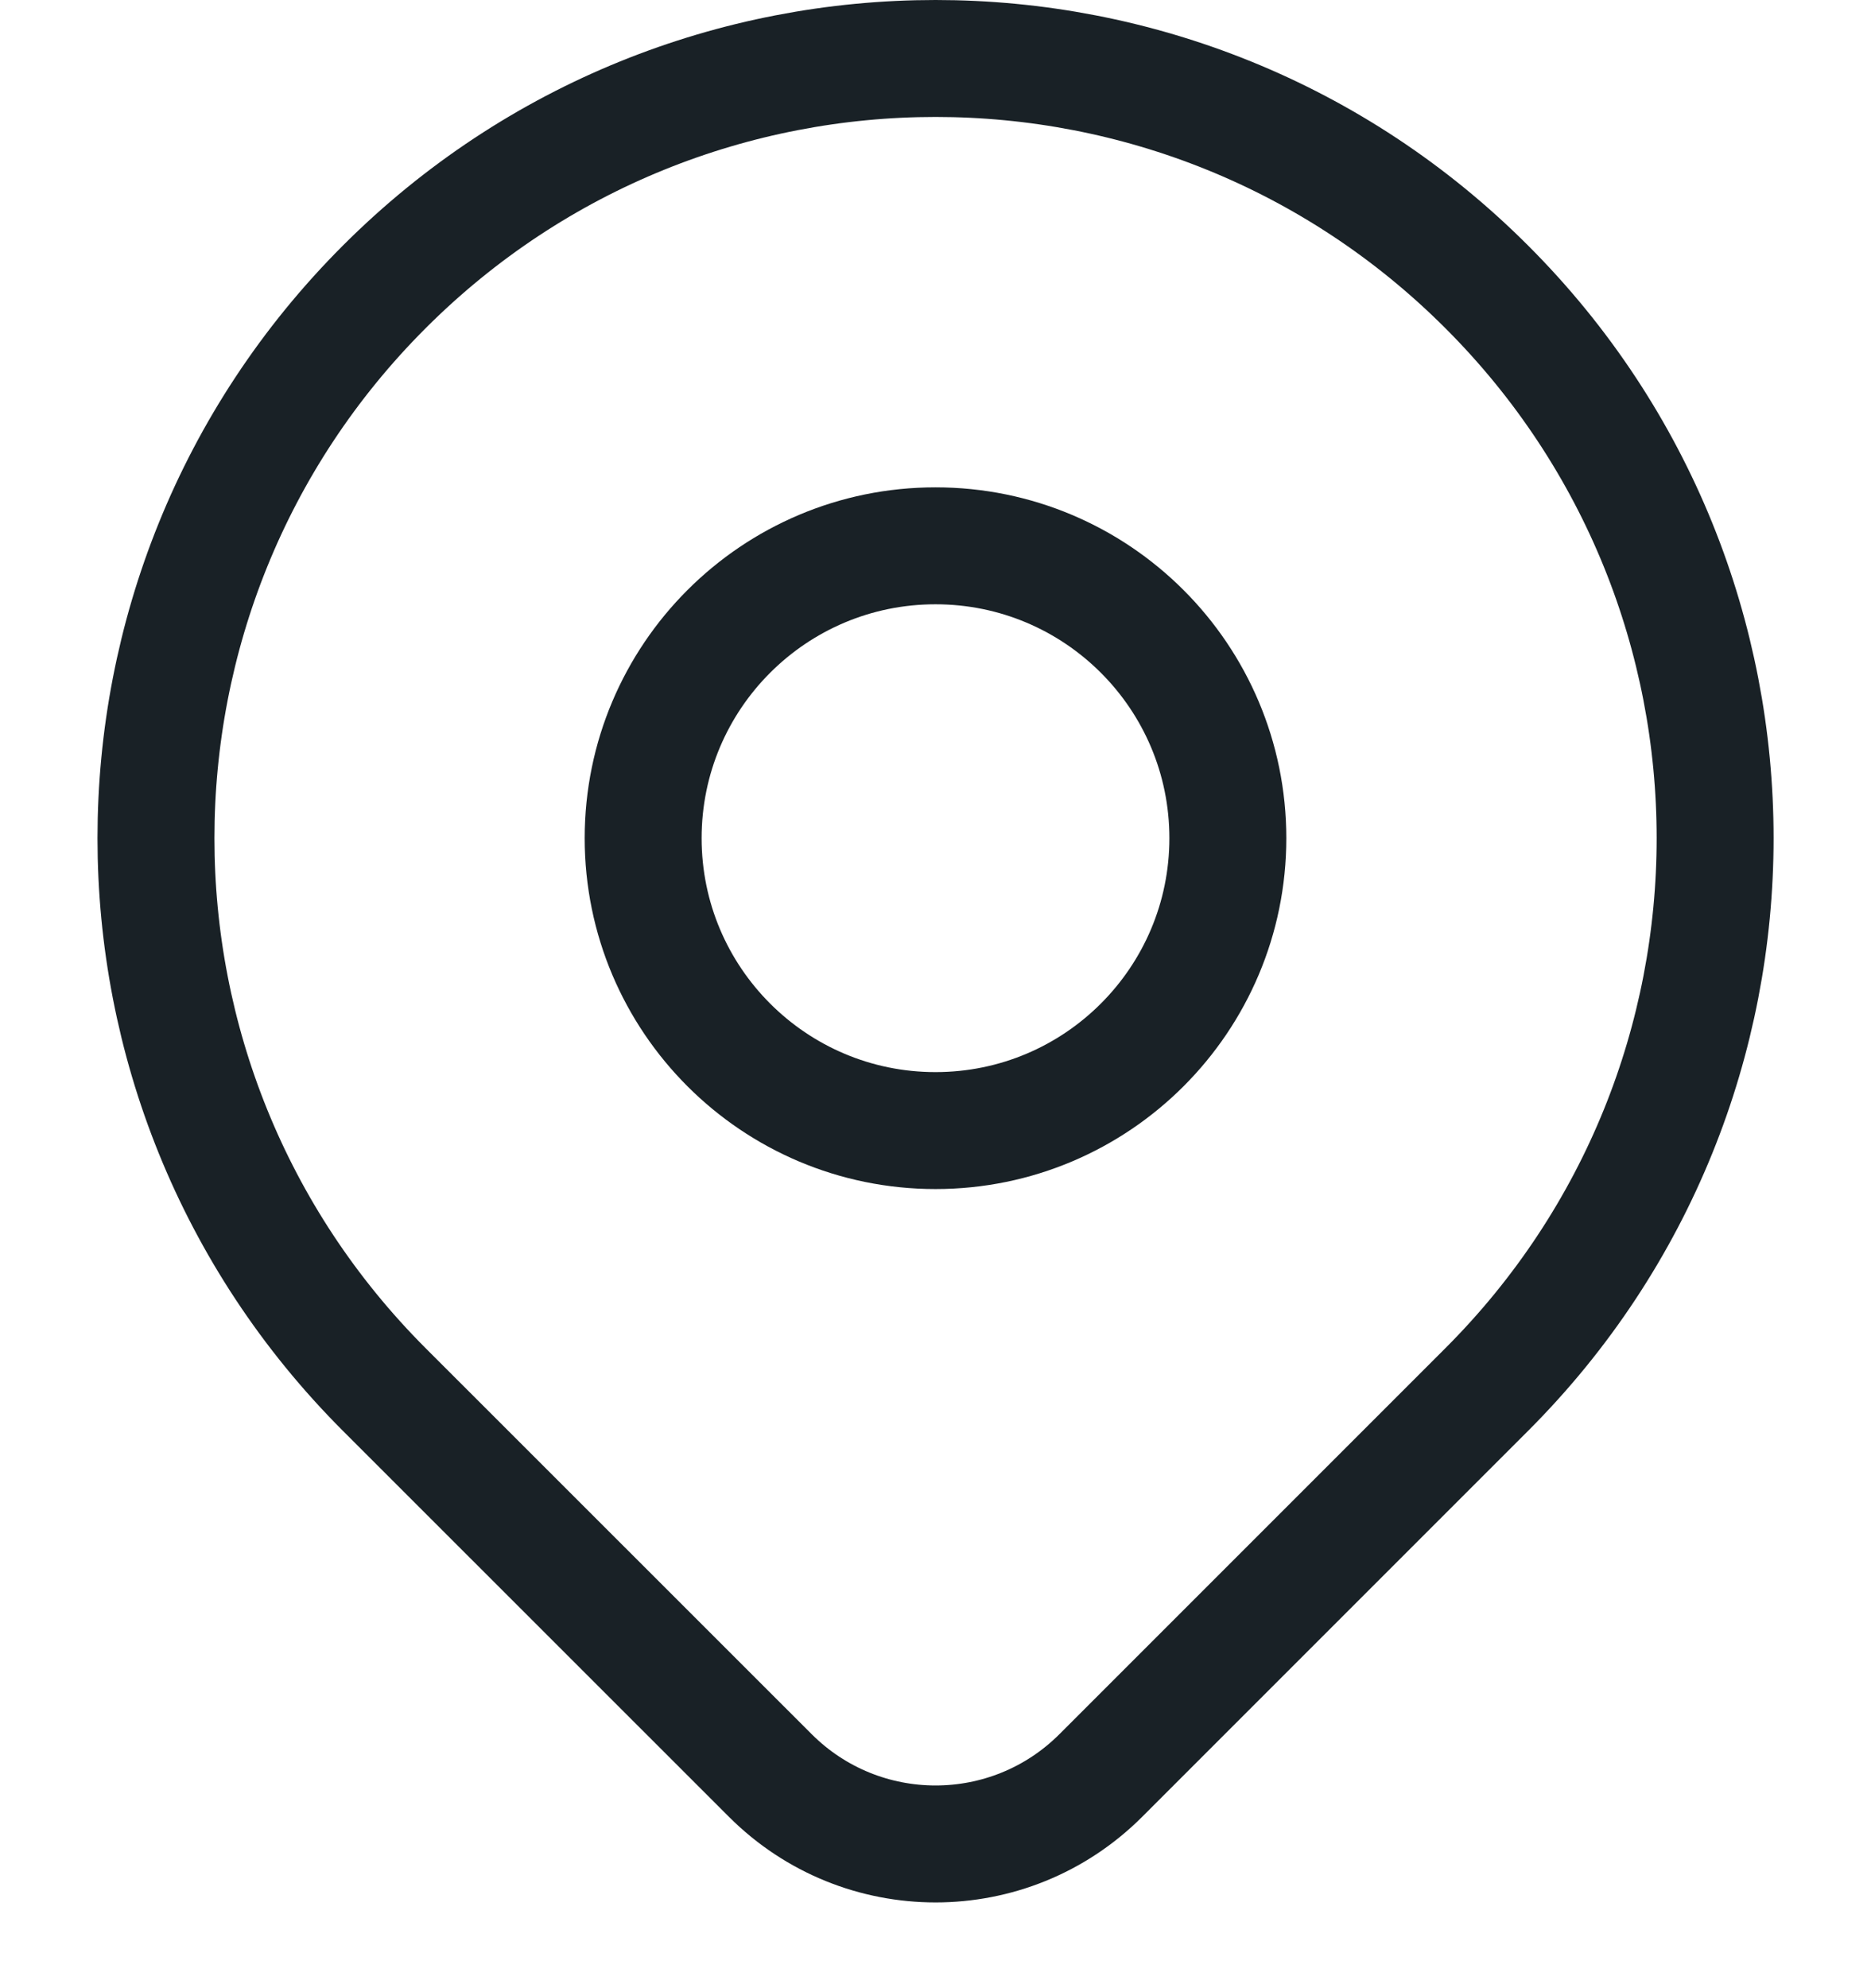
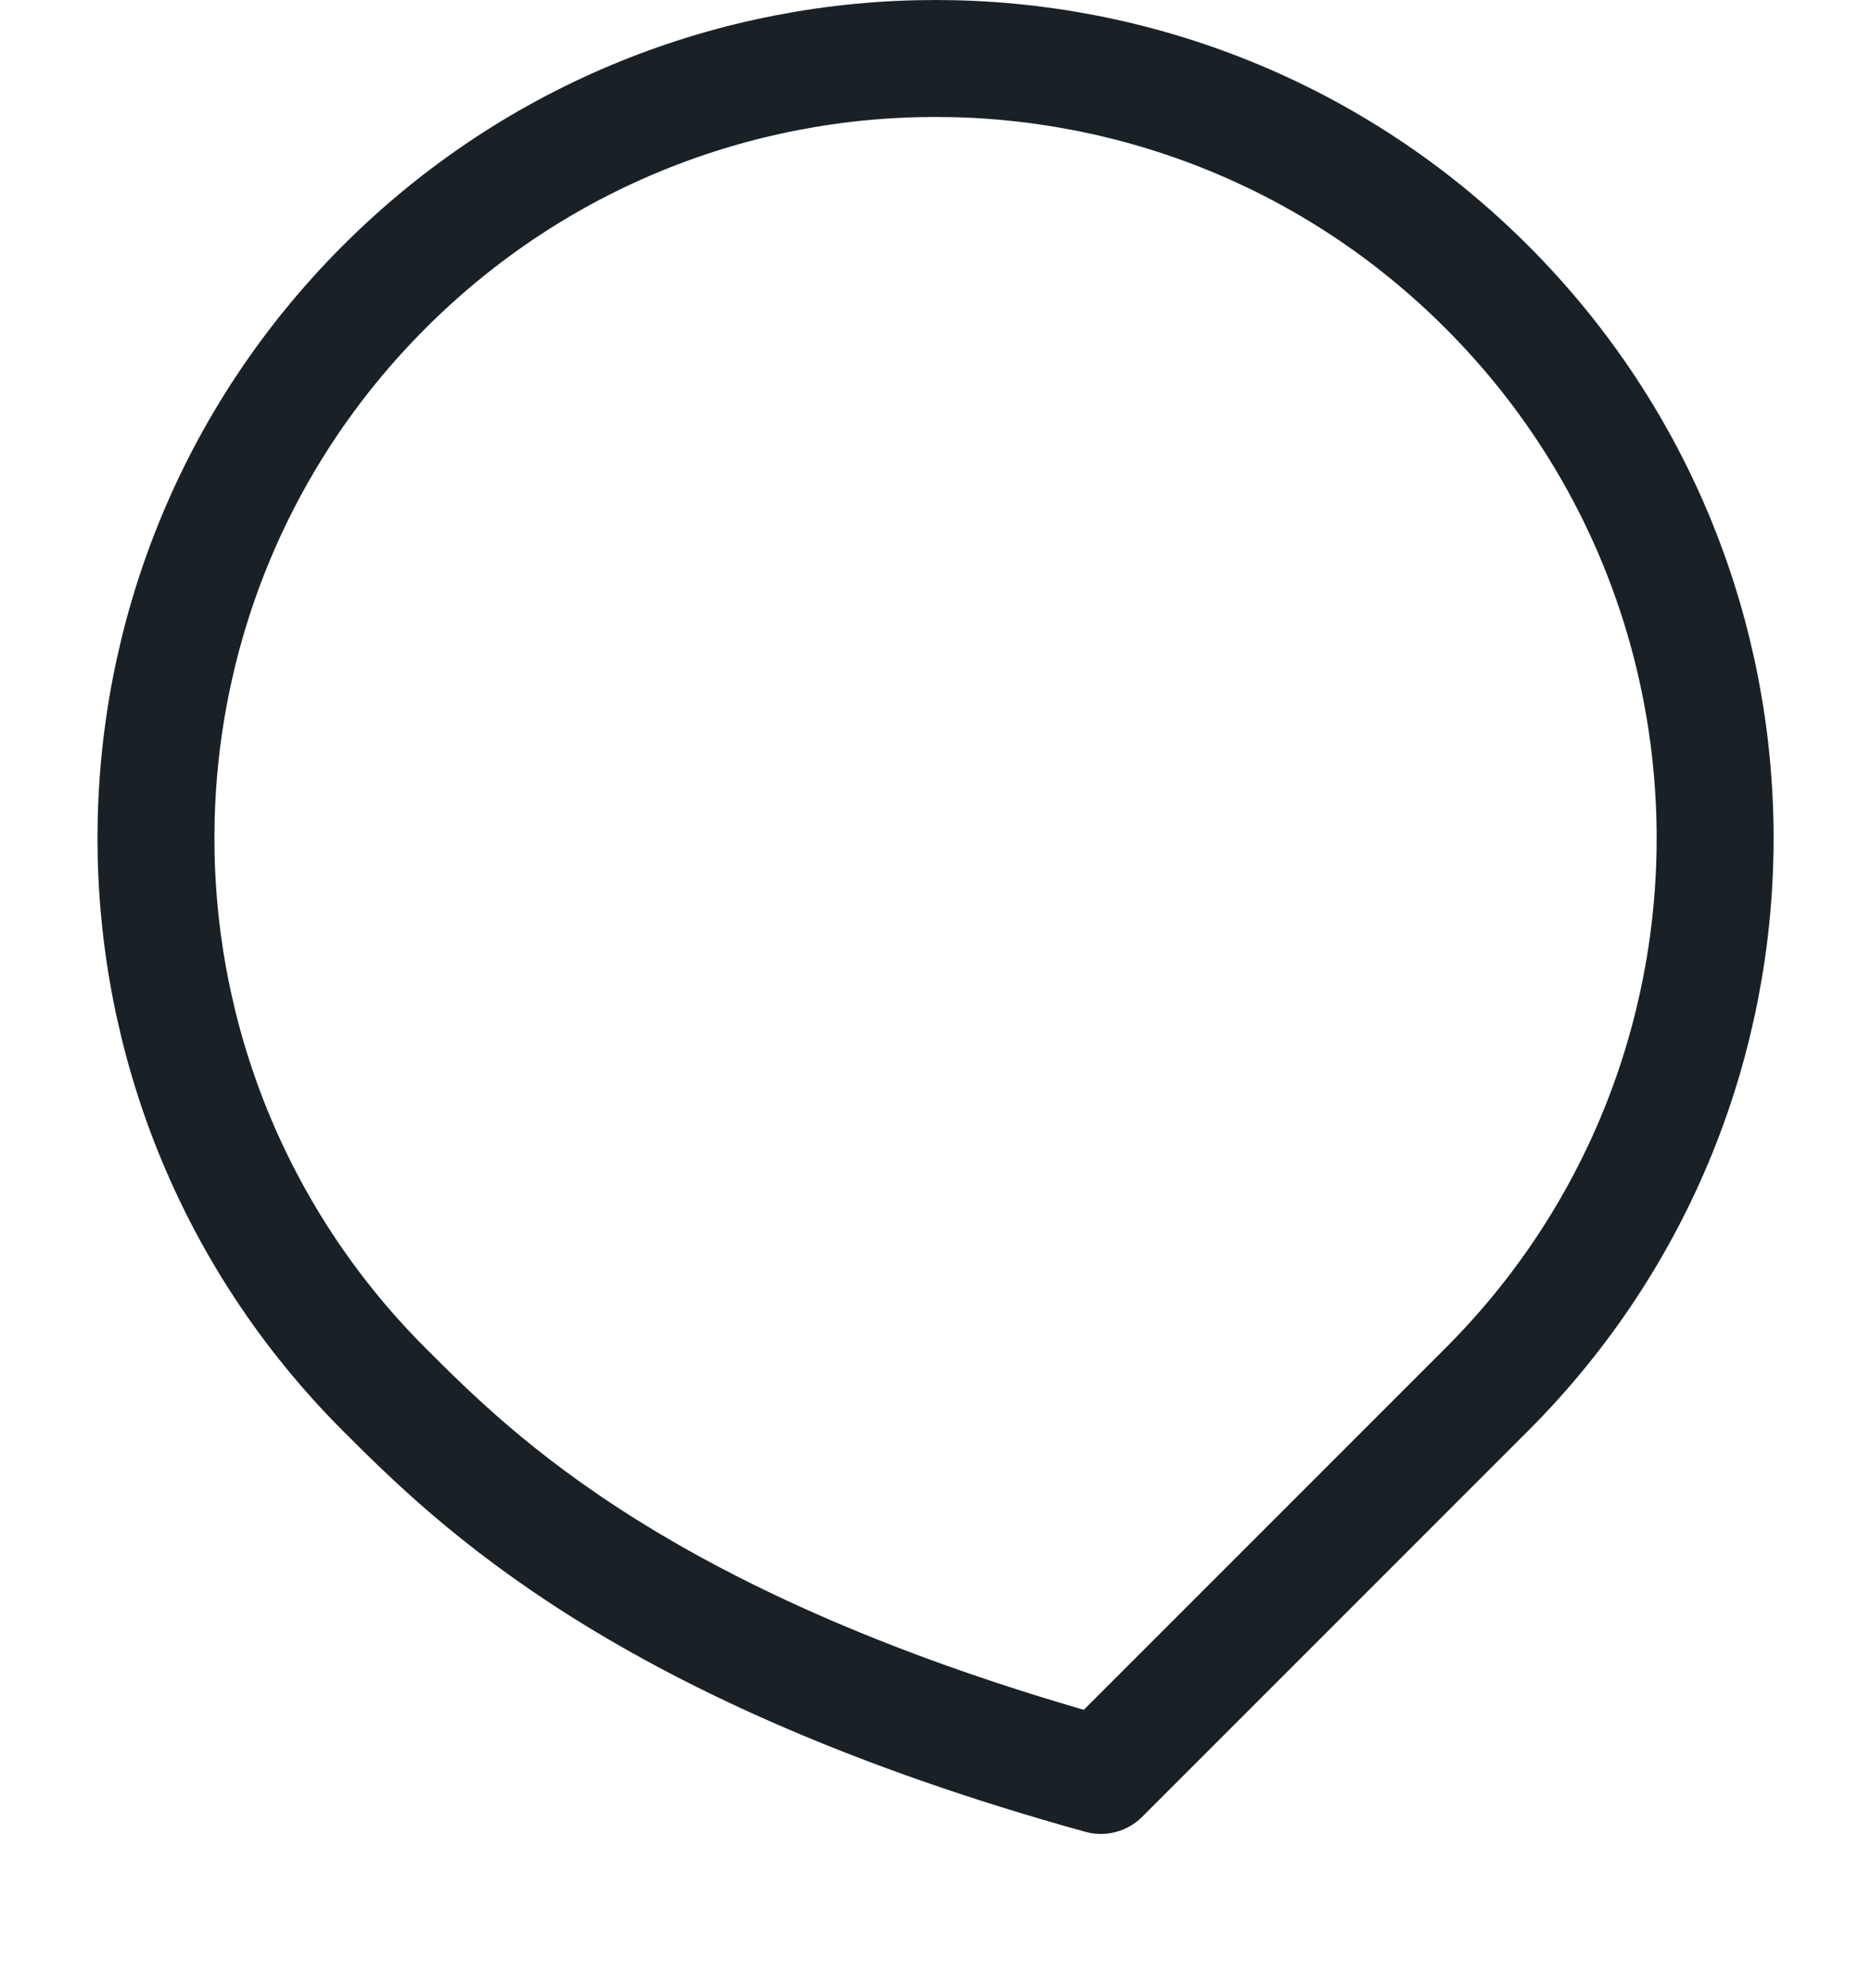
<svg xmlns="http://www.w3.org/2000/svg" width="16" height="17" viewBox="0 0 16 17" fill="none">
-   <path d="M12.714 11.881C11.987 12.608 10.519 14.076 9.414 15.181C8.633 15.962 7.368 15.962 6.587 15.181C5.501 14.096 4.061 12.655 3.286 11.881C0.683 9.277 0.683 5.056 3.286 2.453C5.89 -0.151 10.111 -0.151 12.714 2.453C15.318 5.056 15.318 9.277 12.714 11.881Z" stroke="#192126" stroke-linecap="round" stroke-linejoin="round" />
-   <path d="M10.5 7.167C10.5 8.547 9.381 9.667 8 9.667C6.619 9.667 5.5 8.547 5.5 7.167C5.5 5.786 6.619 4.667 8 4.667C9.381 4.667 10.5 5.786 10.5 7.167Z" stroke="#192126" stroke-linecap="round" stroke-linejoin="round" />
+   <path d="M12.714 11.881C11.987 12.608 10.519 14.076 9.414 15.181C5.501 14.096 4.061 12.655 3.286 11.881C0.683 9.277 0.683 5.056 3.286 2.453C5.89 -0.151 10.111 -0.151 12.714 2.453C15.318 5.056 15.318 9.277 12.714 11.881Z" stroke="#192126" stroke-linecap="round" stroke-linejoin="round" />
</svg>